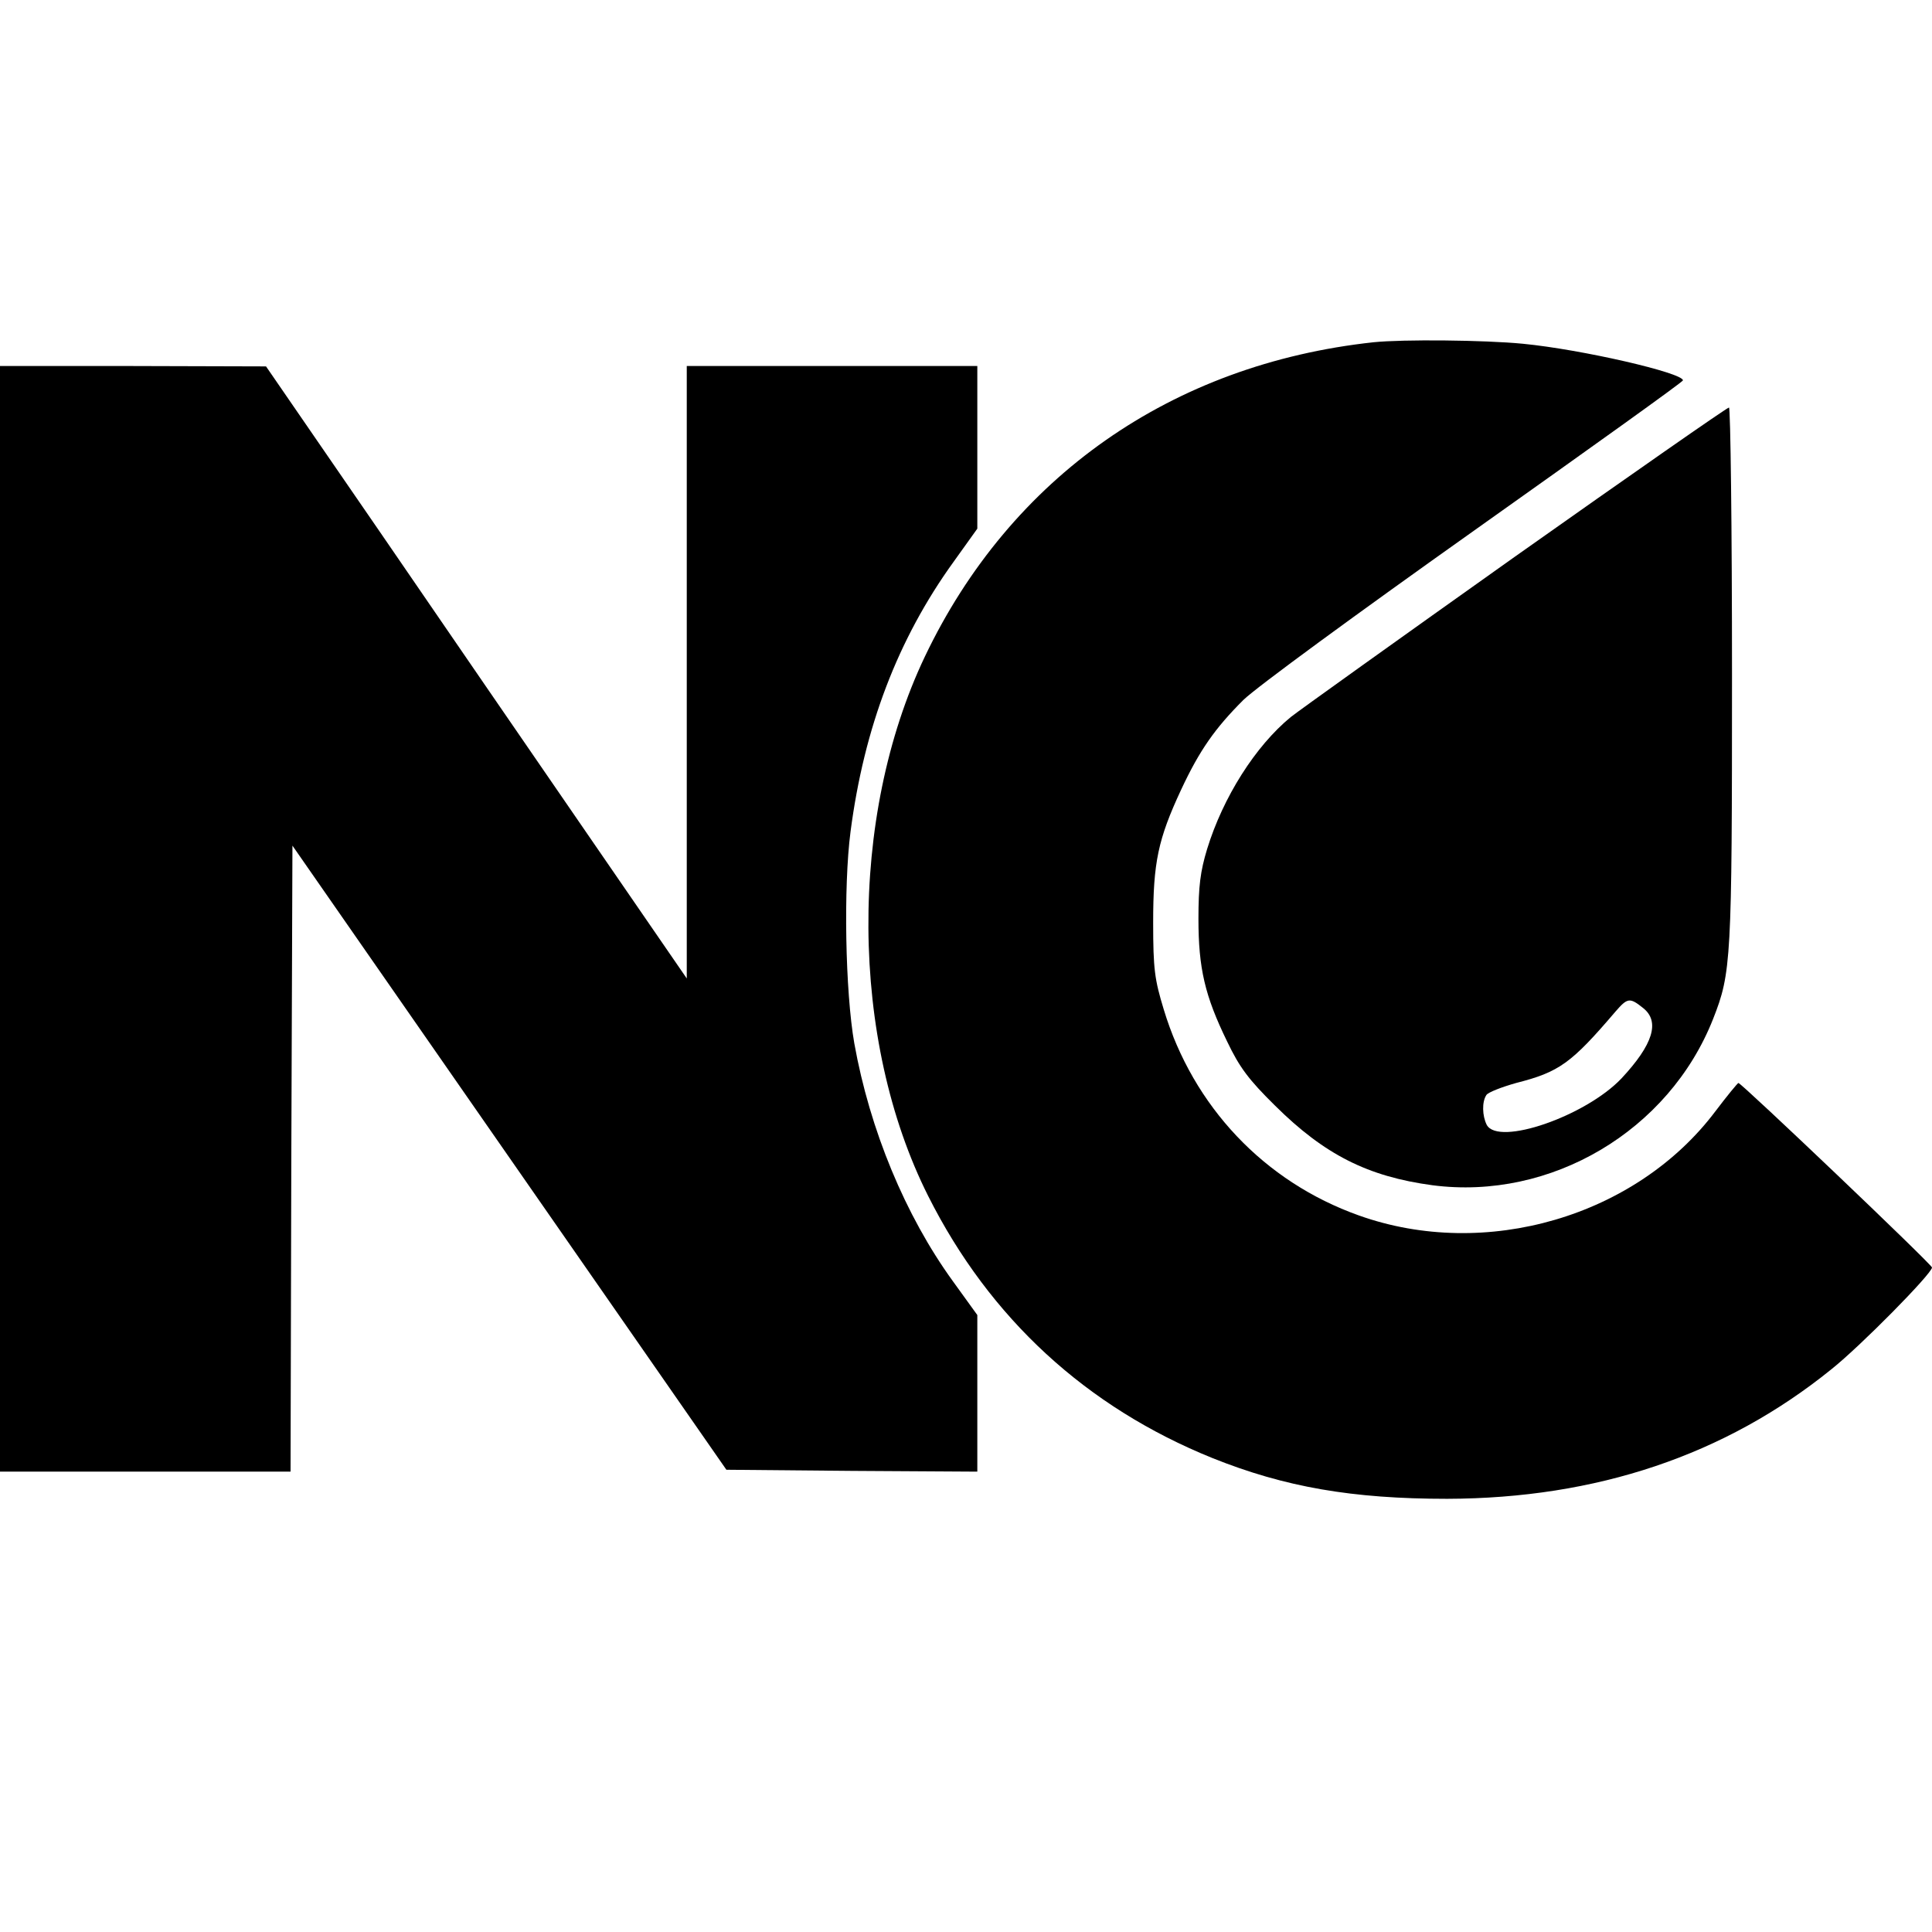
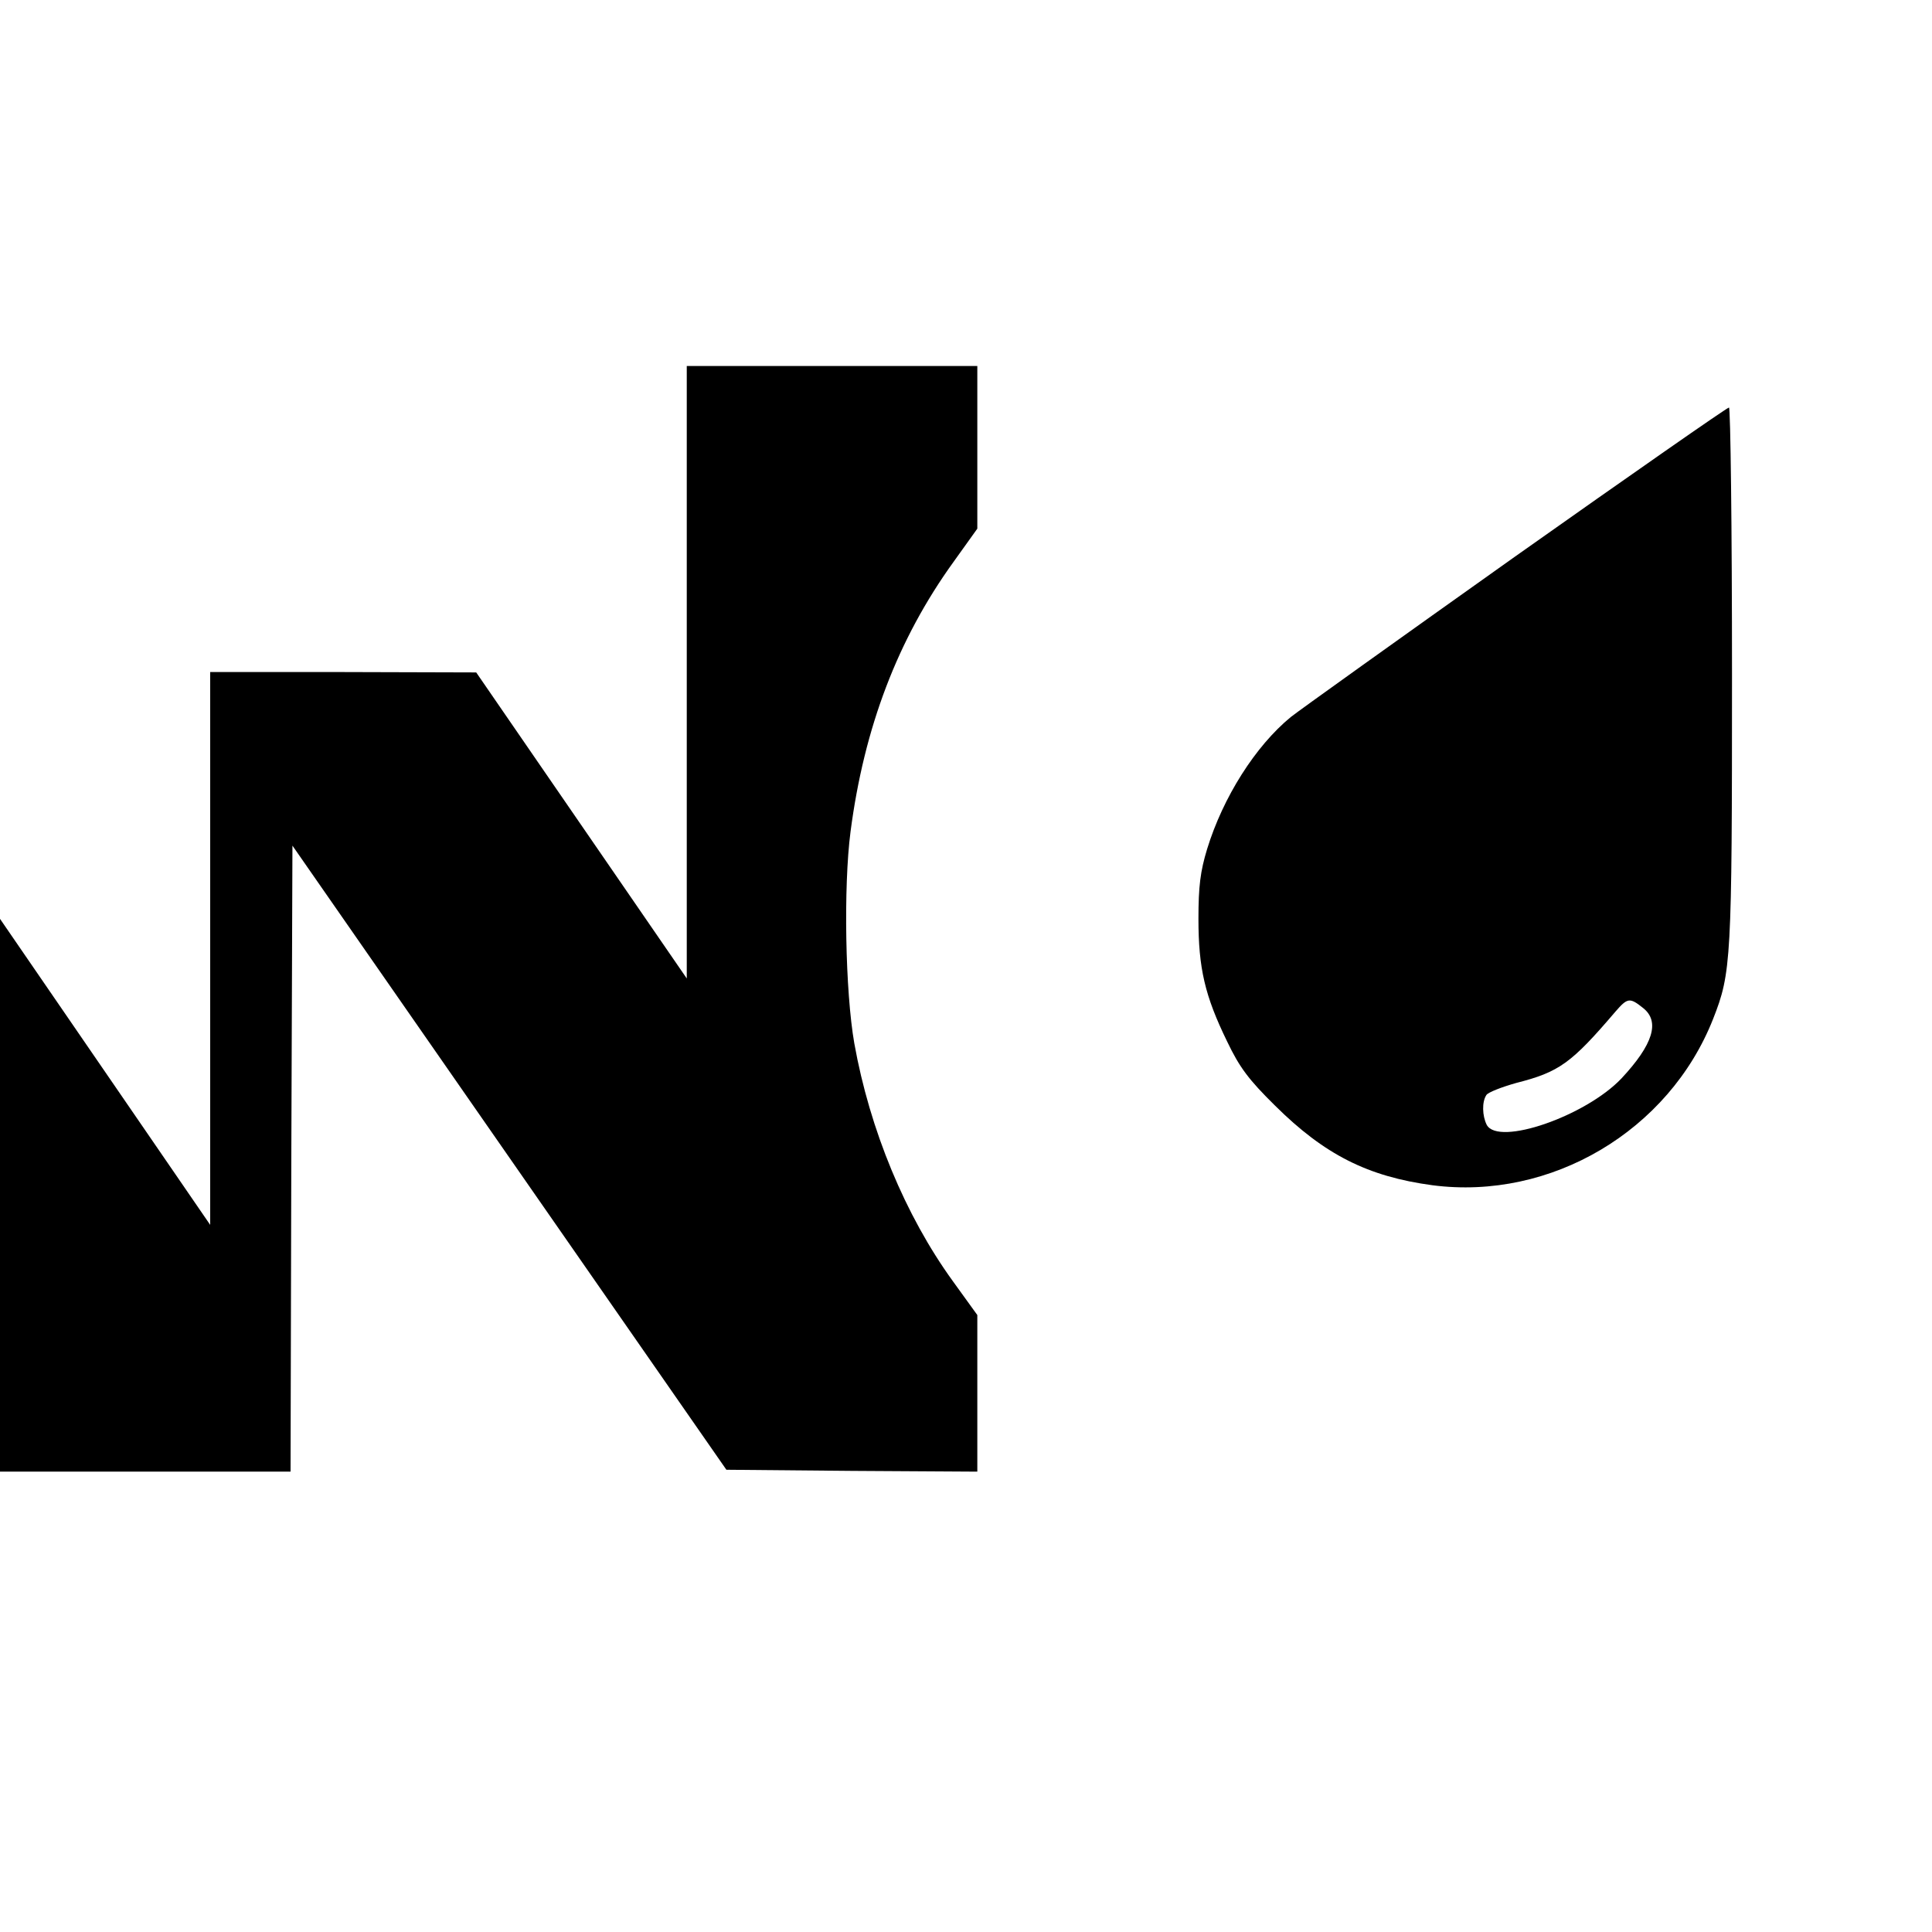
<svg xmlns="http://www.w3.org/2000/svg" version="1.0" width="512pt" height="512pt" viewBox="0 0 512 512" preserveAspectRatio="xMidYMid meet">
  <g transform="translate(0,512) scale(0.1,-0.1)" fill="#000000" stroke="none">
-     <path d="M3640 4213 c-535 -58 -962 -357 -1189 -833 -203 -426 -199 -1017 9 -1430 163 -324 419 -559 753 -694 192 -77 371 -108 622 -108 395 1 736 115 1018 343 78 62 267 254 267 270 0 8 -505 489 -513 489 -2 0 -30 -34 -61 -75 -210 -279 -609 -396 -945 -276 -250 89 -439 288 -517 546 -24 79 -28 106 -28 230 0 160 13 221 74 352 49 105 90 163 165 238 35 34 300 228 613 450 303 215 552 393 552 397 0 20 -269 82 -424 97 -103 10 -318 12 -396 4z" />
-     <path d="M0 2685 l0 -1465 385 0 385 0 2 830 3 829 575 -827 575 -827 333 -3 332 -2 0 207 0 208 -65 90 c-126 174 -220 401 -261 630 -24 137 -29 415 -10 561 36 276 125 510 273 715 l63 88 0 216 0 215 -385 0 -385 0 0 -811 0 -812 -258 375 c-141 205 -392 570 -557 811 l-300 436 -352 1 -353 0 0 -1465z" />
+     <path d="M0 2685 l0 -1465 385 0 385 0 2 830 3 829 575 -827 575 -827 333 -3 332 -2 0 207 0 208 -65 90 c-126 174 -220 401 -261 630 -24 137 -29 415 -10 561 36 276 125 510 273 715 l63 88 0 216 0 215 -385 0 -385 0 0 -811 0 -812 -258 375 l-300 436 -352 1 -353 0 0 -1465z" />
    <path d="M4015 3645 c-307 -218 -574 -409 -594 -425 -94 -77 -180 -213 -222 -350 -18 -59 -23 -99 -23 -185 0 -131 17 -204 76 -325 33 -69 57 -101 127 -170 131 -130 246 -188 417 -211 314 -41 627 144 744 441 48 122 50 155 50 911 0 390 -4 709 -8 709 -5 0 -260 -178 -567 -395z m339 -1196 c46 -36 27 -97 -57 -187 -95 -100 -326 -180 -357 -123 -12 24 -13 61 -1 79 4 7 40 21 79 32 114 29 146 52 263 189 32 37 38 38 73 10z" />
  </g>
</svg>